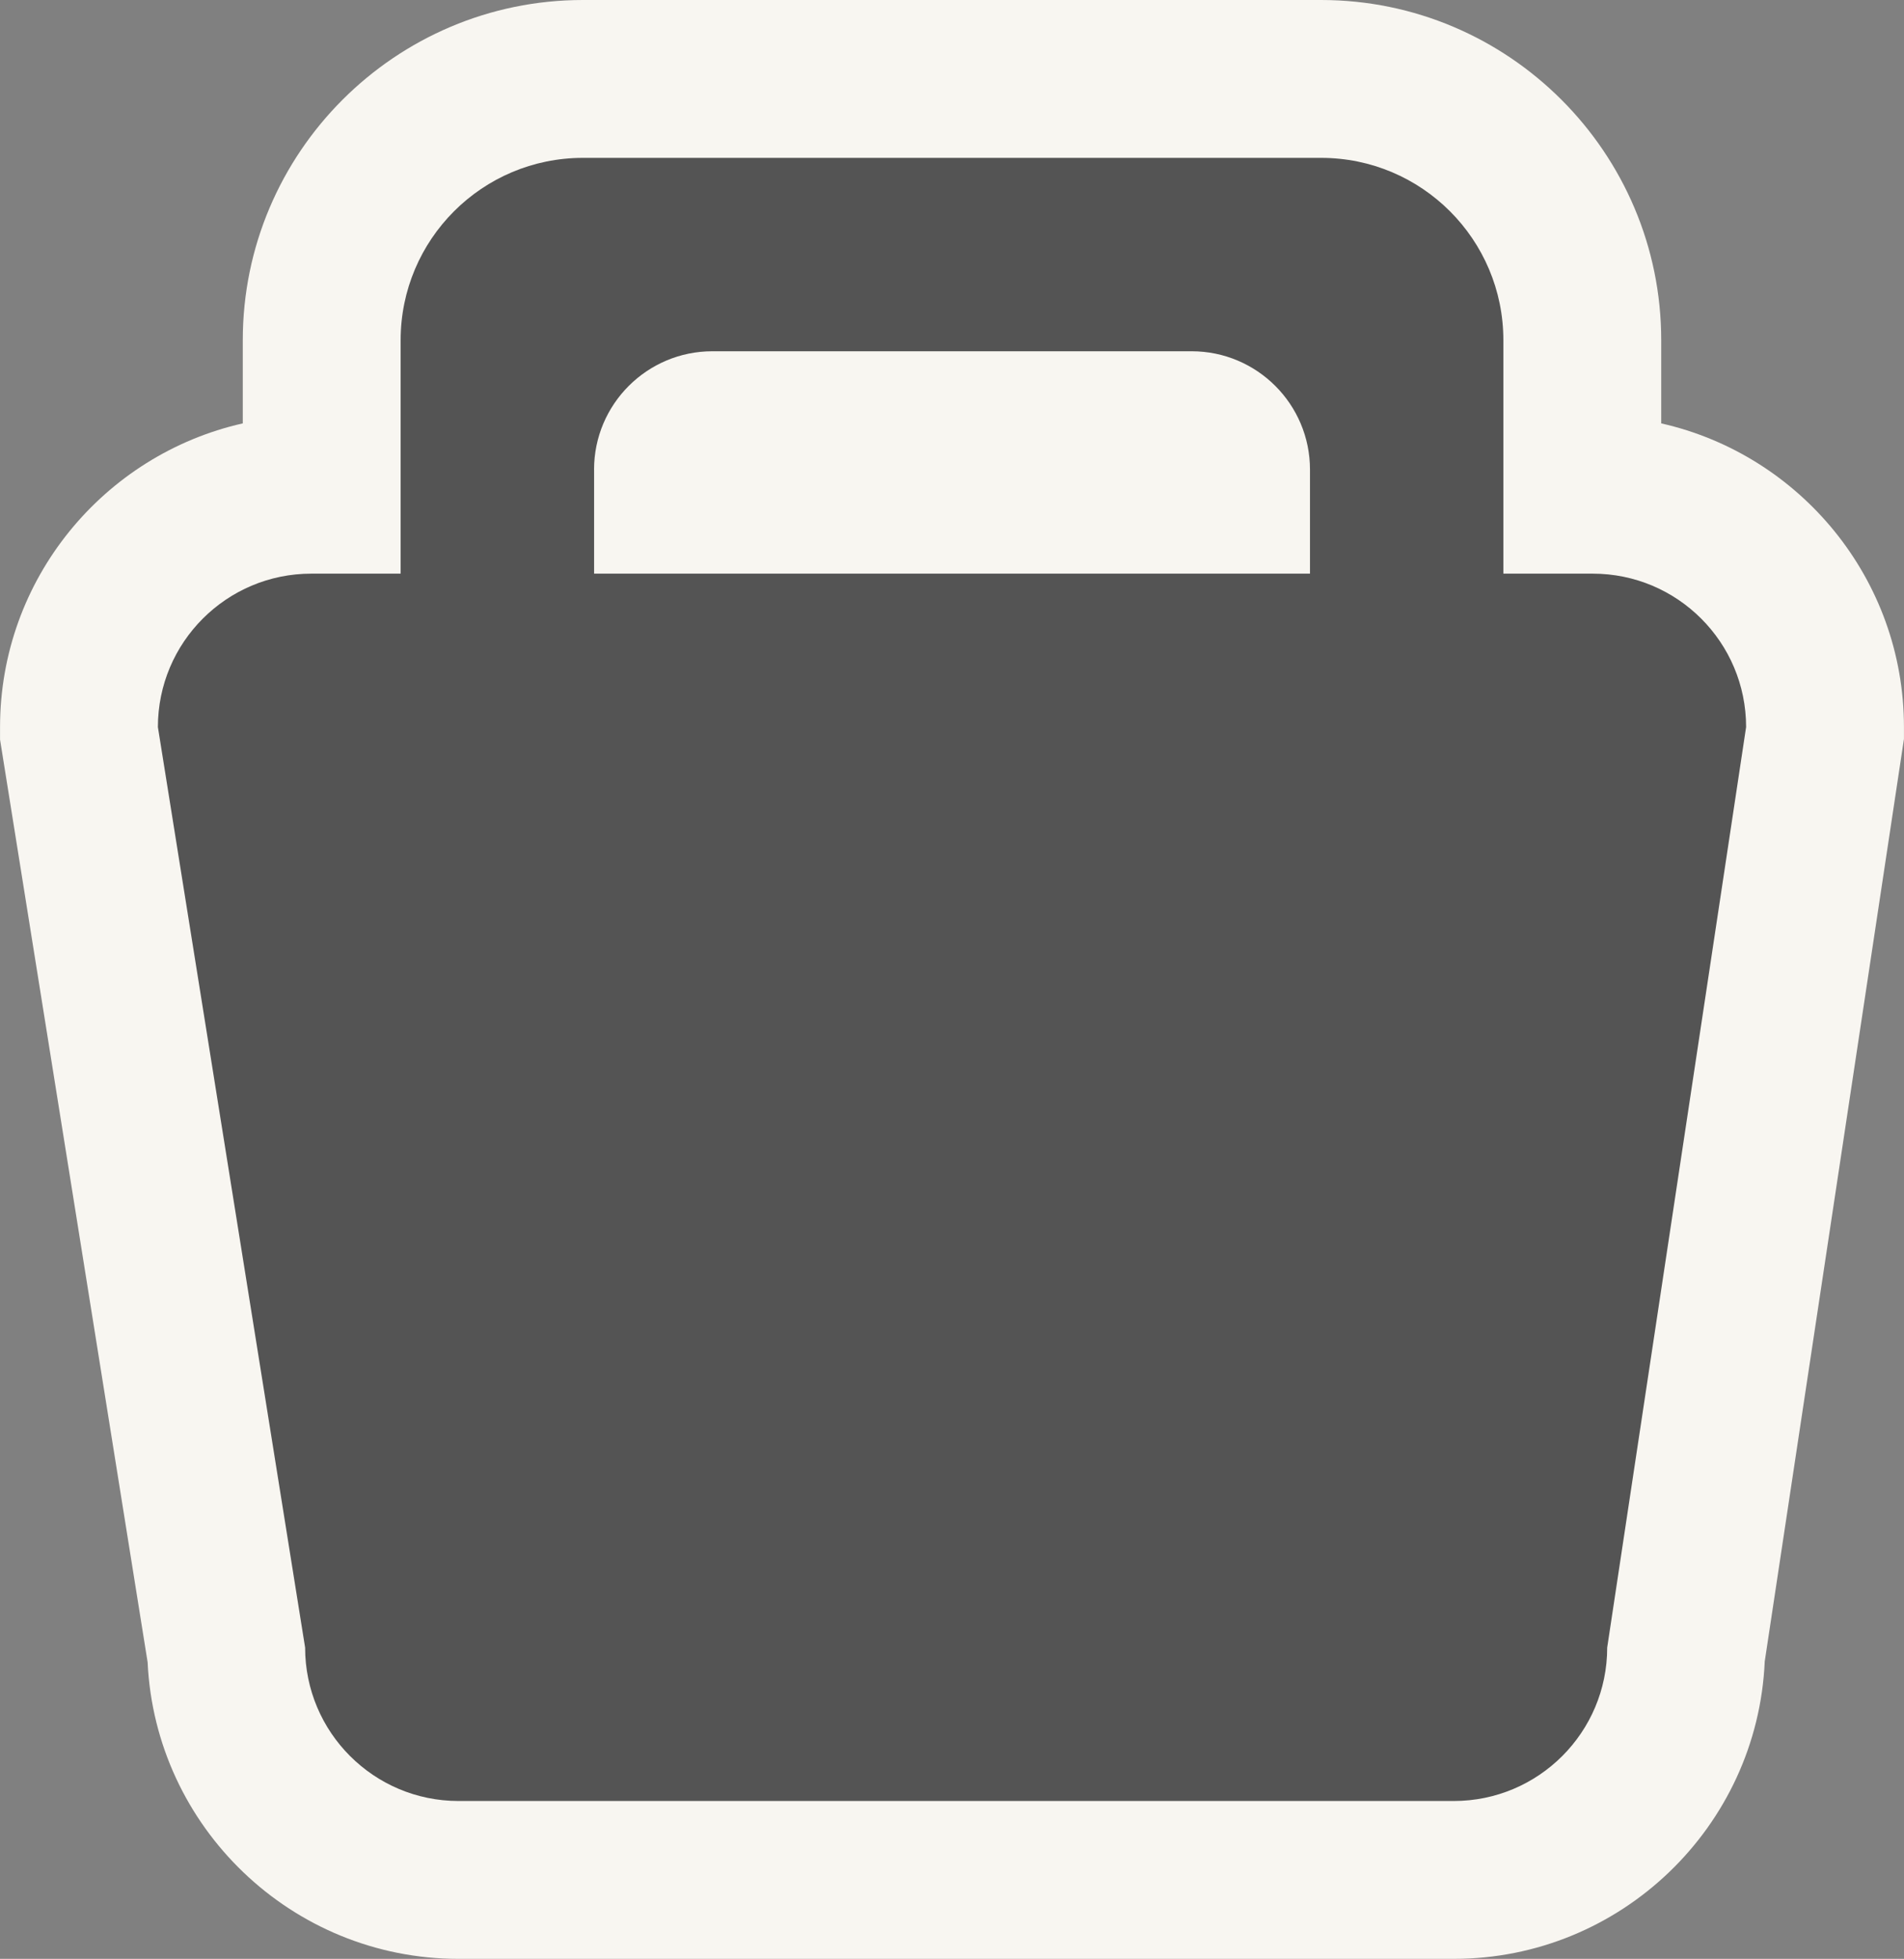
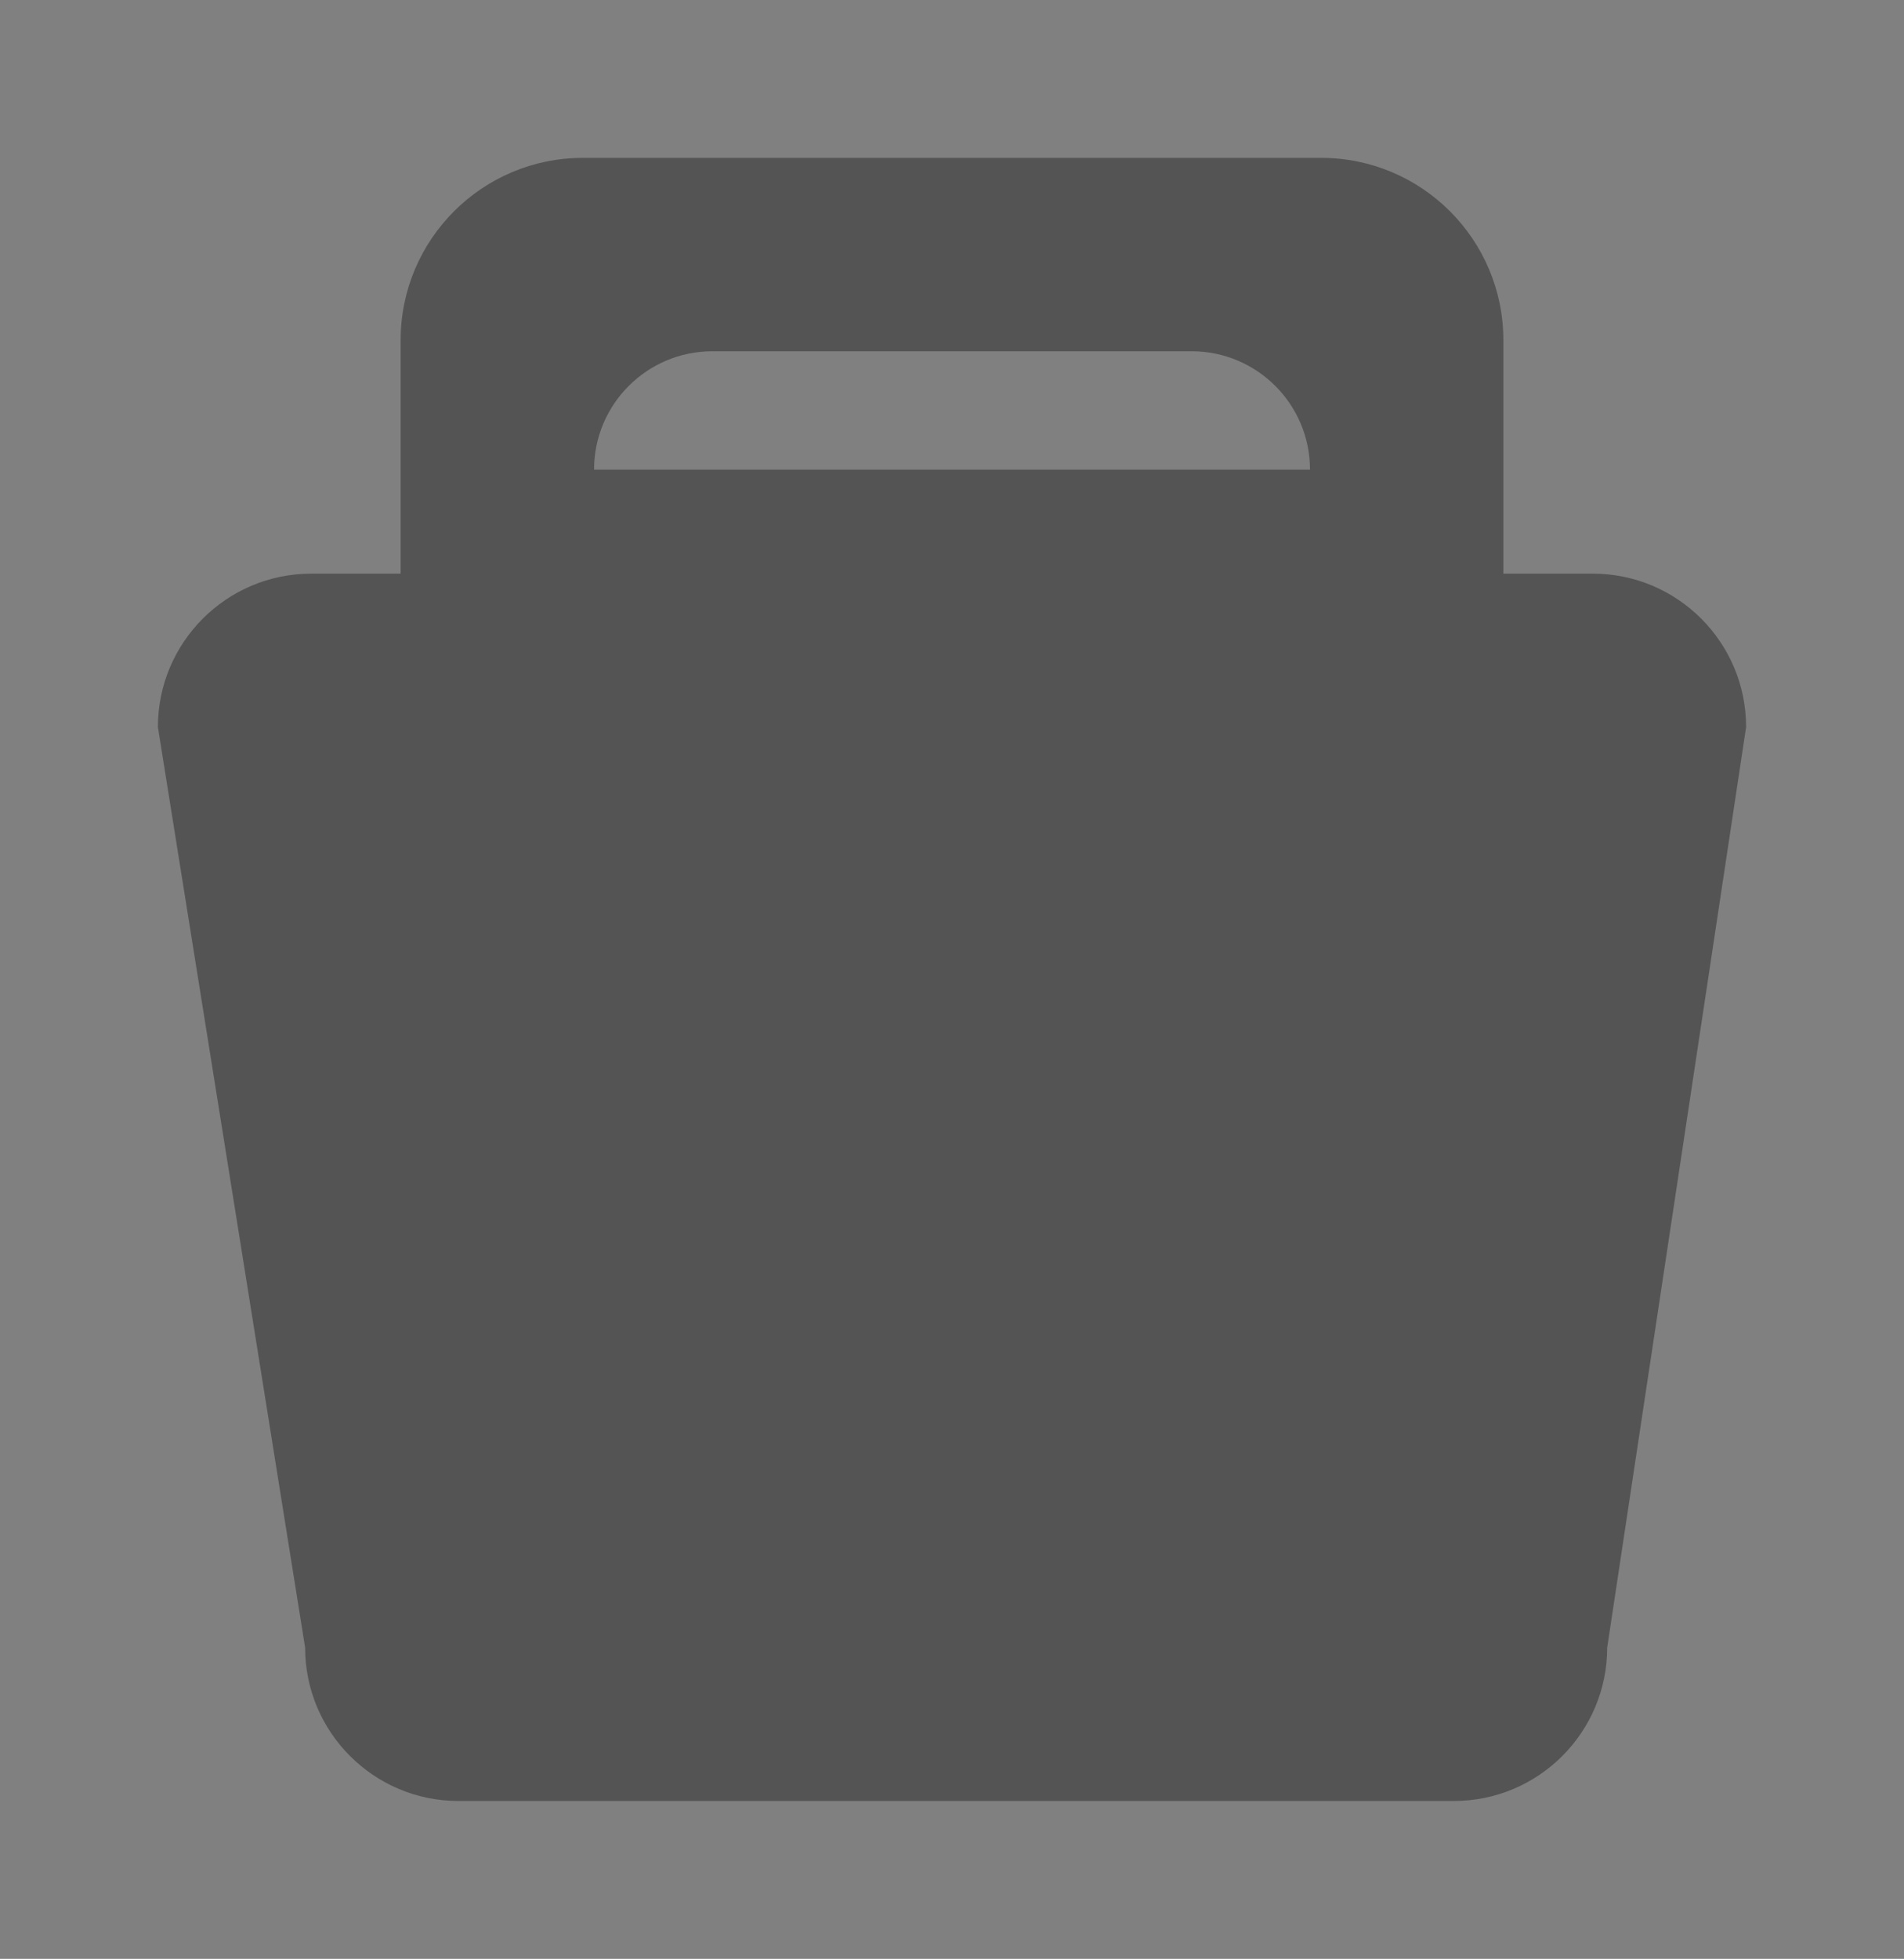
<svg xmlns="http://www.w3.org/2000/svg" fill="#000000" height="440.5" preserveAspectRatio="xMidYMid meet" version="1" viewBox="35.9 42.0 428.2 440.5" width="428.2" zoomAndPan="magnify">
  <rect x="35.9" y="42.0" width="428.2" height="440.5" fill="#808080" stroke="none" />
  <g id="change1_1">
-     <path d="M409.5,137.21V118.5c0-42.18-34.32-76.5-76.5-76.5H167c-42.18,0-76.5,34.32-76.5,76.5v18.71 c-31.21,7.04-54.59,34.98-54.59,68.29v2.82L69.1,415.8c1.73,37.07,32.43,66.7,69.92,66.7h223.83c37.55,0,68.3-29.72,69.93-66.88 l31.31-207.45v-2.66C464.09,172.19,440.71,144.25,409.5,137.21z" fill="#f8f6f1" />
-   </g>
+     </g>
  <g id="change2_1">
-     <path d="M394.09,171H374v-52.5c0-22.64-18.36-41-41-41H167c-22.64,0-41,18.36-41,41V171h-20.09 c-19.05,0-34.5,15.45-34.5,34.5l33.11,207c0,19.05,15.45,34.5,34.5,34.5h223.83c19.05,0,34.5-15.45,34.5-34.5l31.24-207 C428.59,186.45,413.15,171,394.09,171z M169.5,147.61c0-14.7,11.92-26.62,26.62-26.62h107.77c14.7,0,26.62,11.92,26.62,26.62V171 h-161V147.61z" fill="#545454" />
+     <path d="M394.09,171H374v-52.5c0-22.64-18.36-41-41-41H167c-22.64,0-41,18.36-41,41V171h-20.09 c-19.05,0-34.5,15.45-34.5,34.5l33.11,207c0,19.05,15.45,34.5,34.5,34.5h223.83c19.05,0,34.5-15.45,34.5-34.5l31.24-207 C428.59,186.45,413.15,171,394.09,171z M169.5,147.61c0-14.7,11.92-26.62,26.62-26.62h107.77c14.7,0,26.62,11.92,26.62,26.62V171 V147.61z" fill="#545454" />
  </g>
</svg>